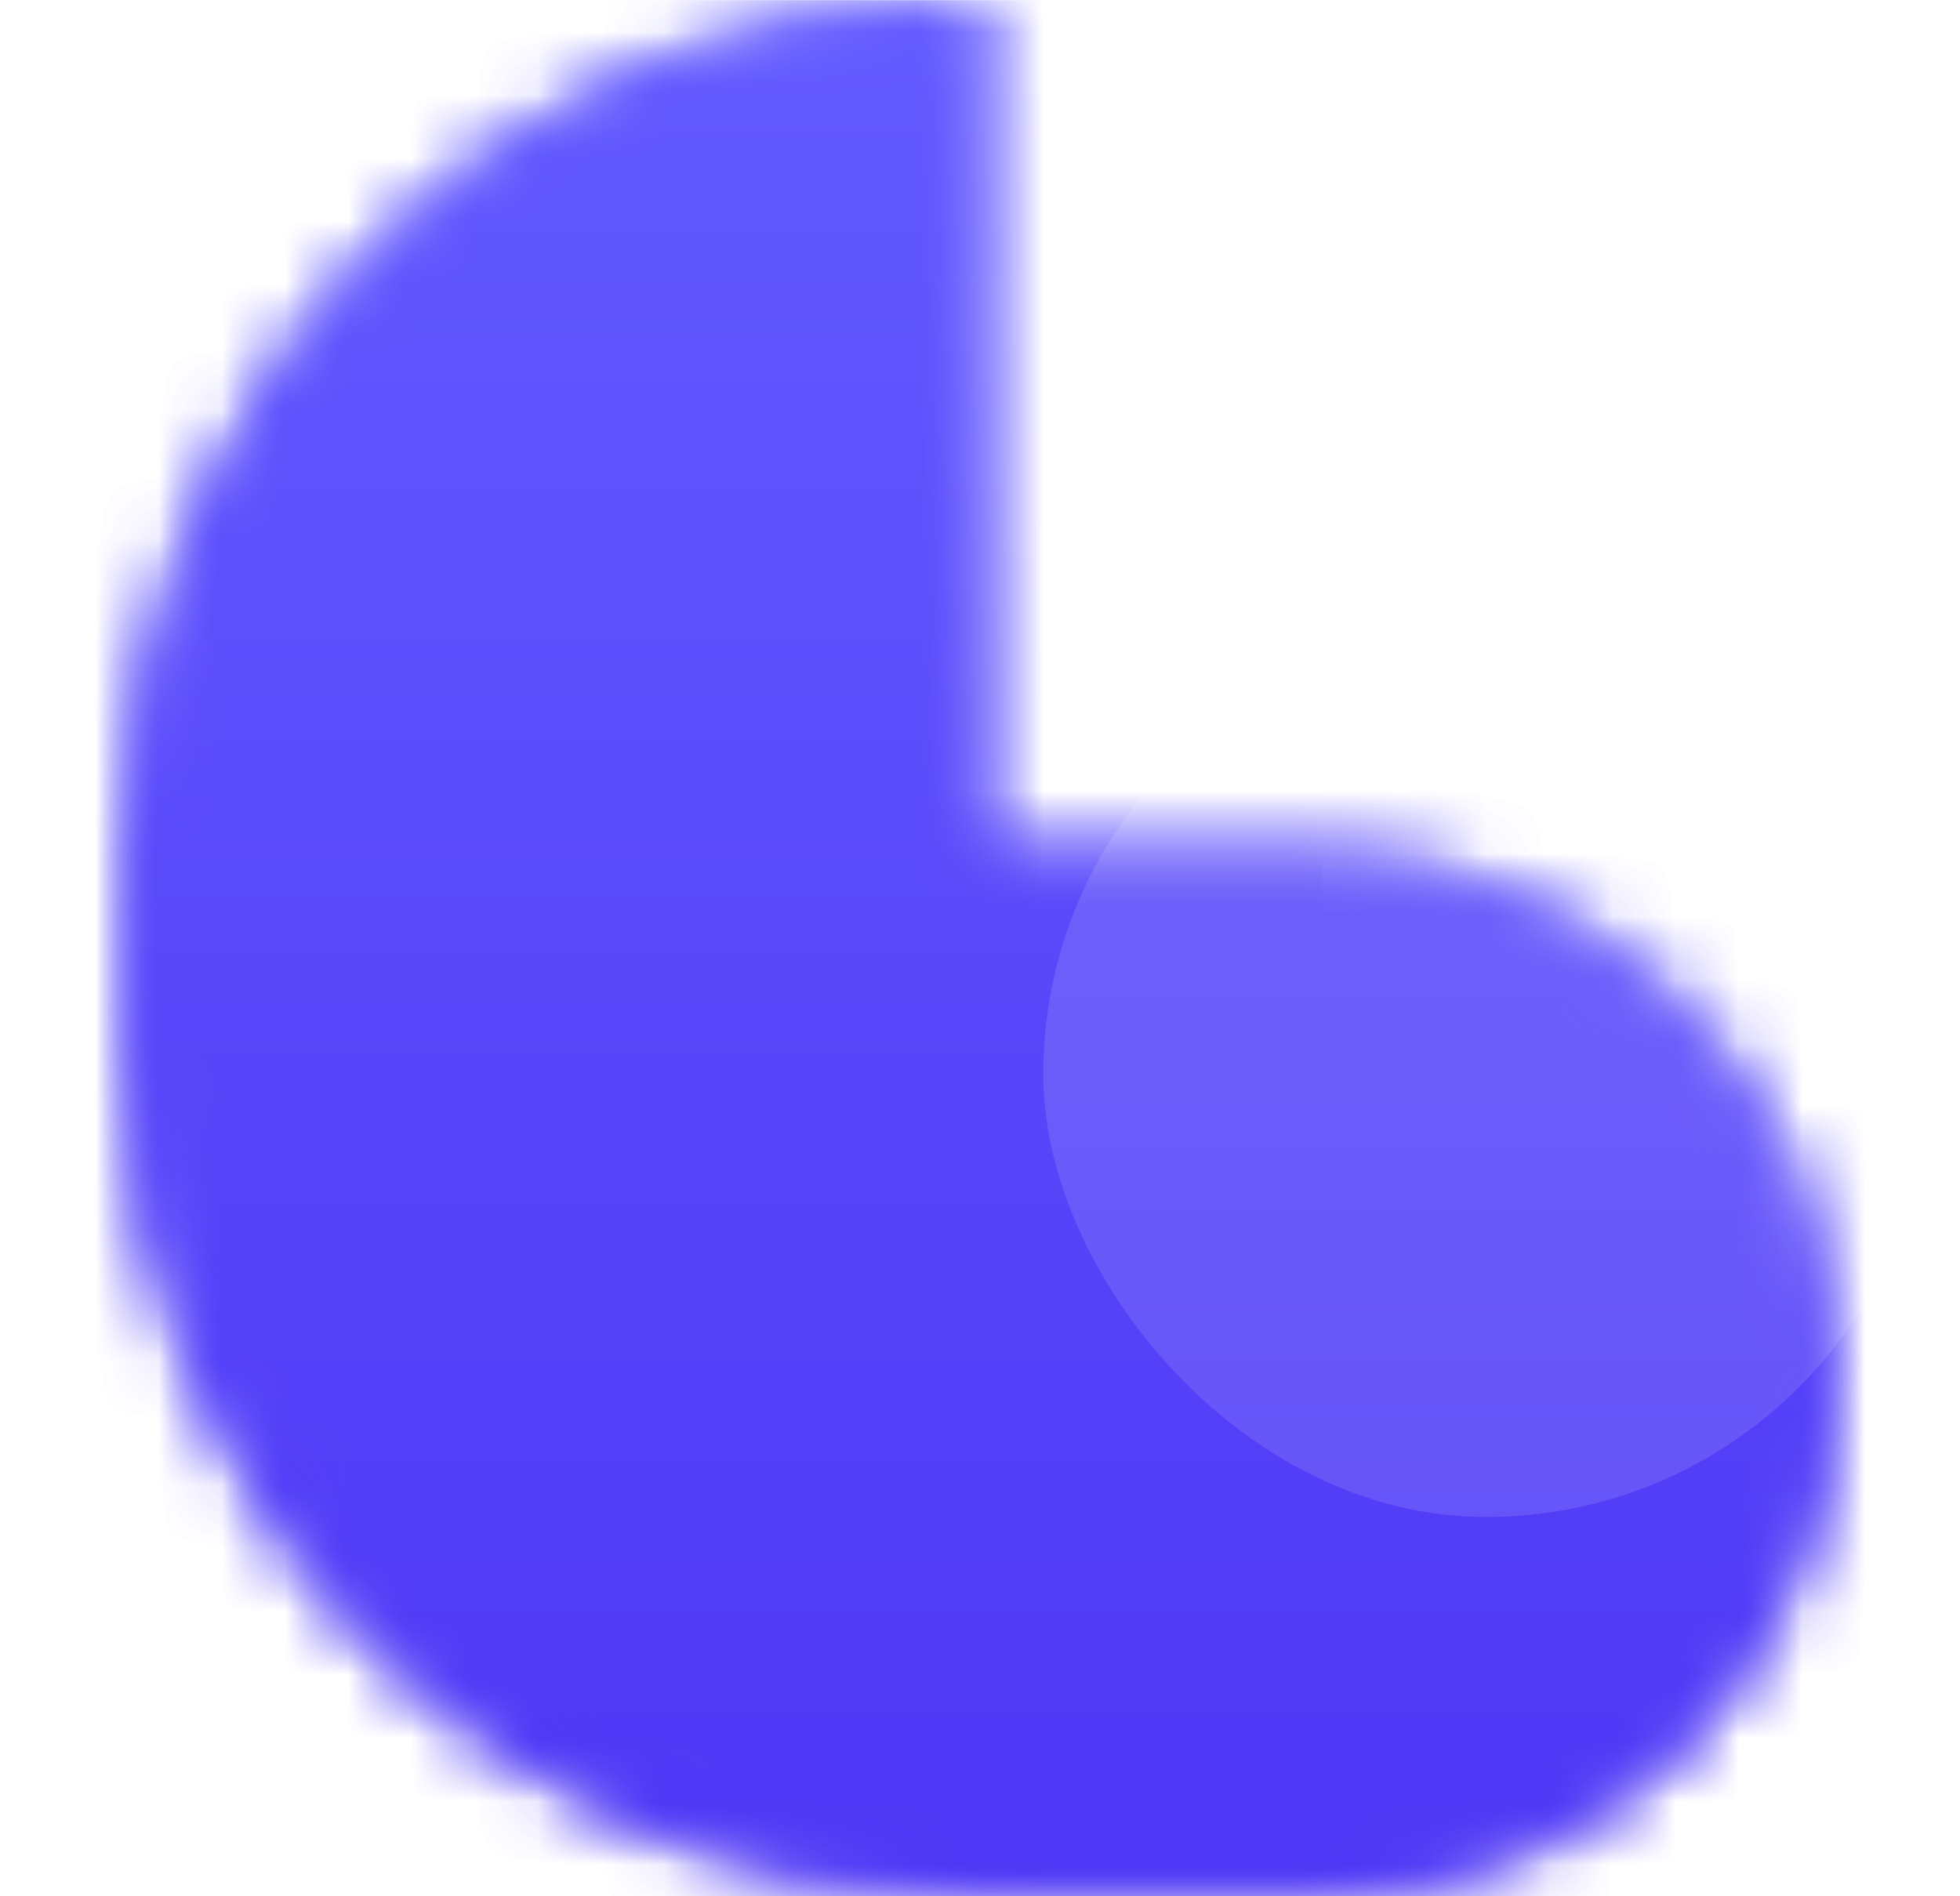
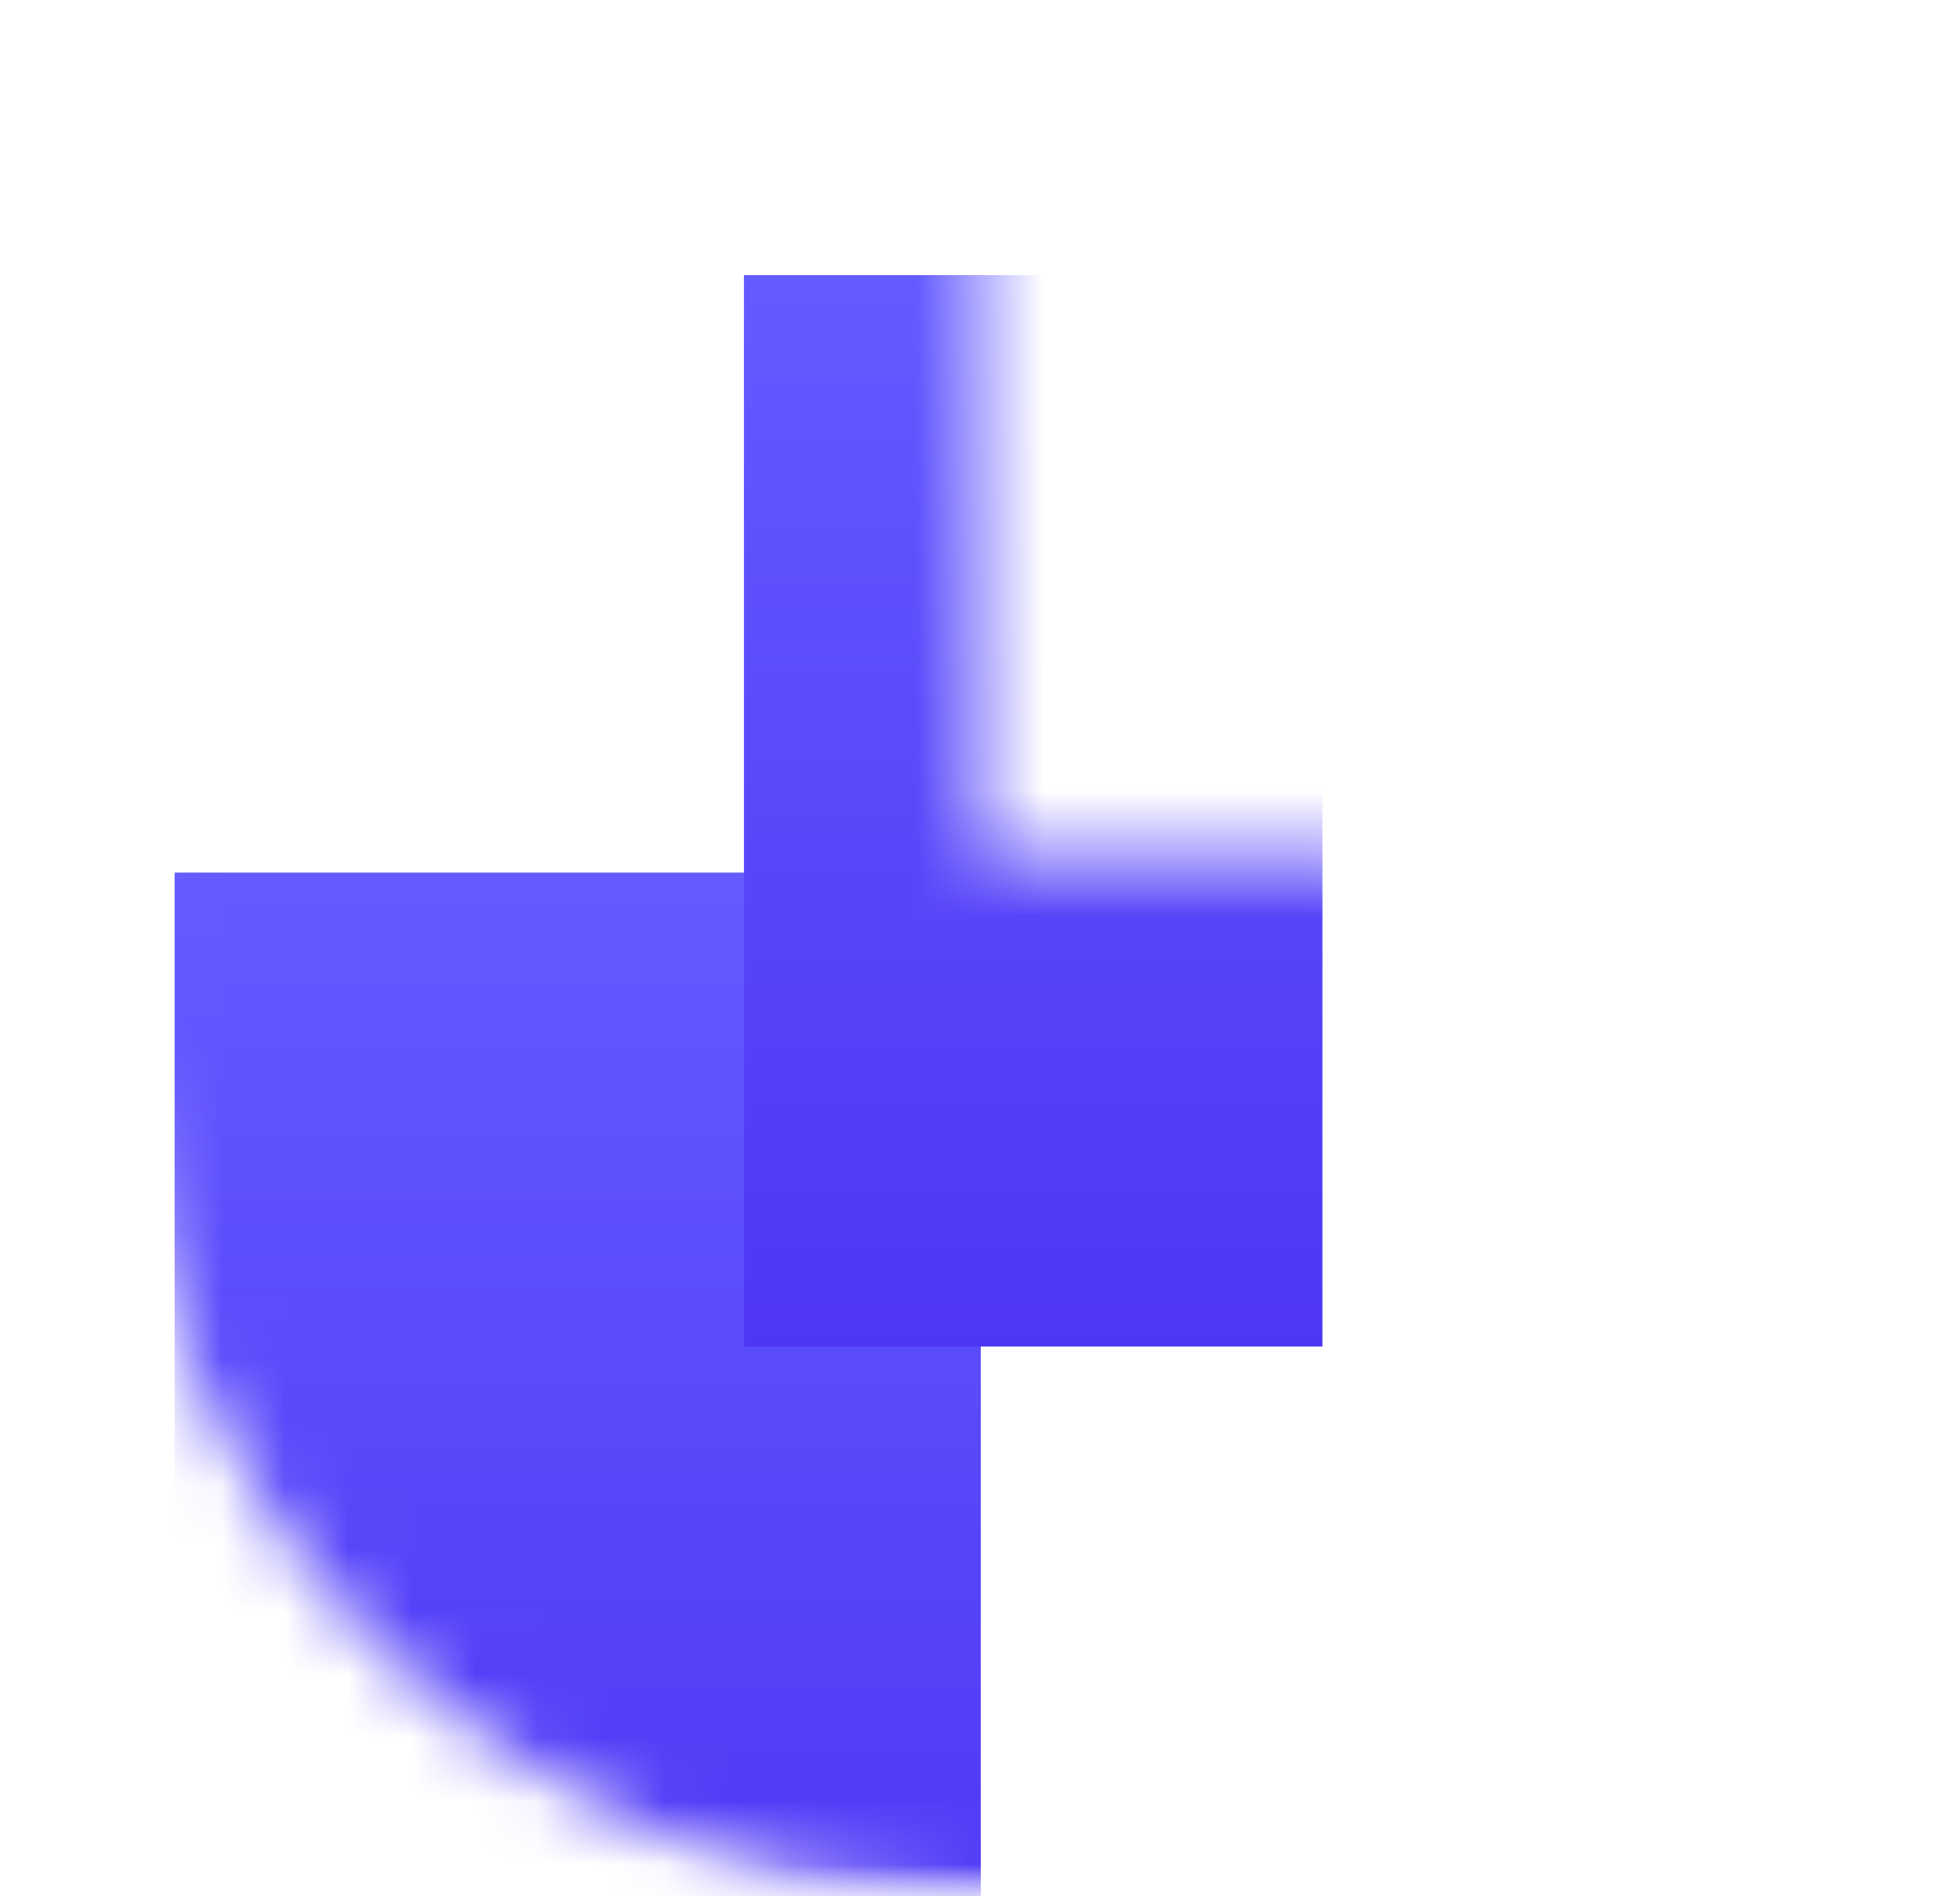
<svg xmlns="http://www.w3.org/2000/svg" width="31" height="30" viewBox="0 0 31 30" fill="none">
  <g clip-path="url(#clip0_728_3088)">
    <mask id="mask0_728_3088" style="mask-type:luminance" maskUnits="userSpaceOnUse" x="0" y="0" width="31" height="31">
      <path d="M0.504 0.004H30.504V30.004H0.504V0.004Z" fill="white" />
    </mask>
    <g mask="url(#mask0_728_3088)">
      <mask id="mask1_728_3088" style="mask-type:alpha" maskUnits="userSpaceOnUse" x="2" y="0" width="28" height="30">
        <path d="M2.004 13.5C2.004 6.044 8.048 0 15.504 0V13.5H20.754C25.31 13.5 29.004 17.194 29.004 21.75C29.004 26.306 25.31 30 20.754 30H15.504C8.048 30 2.004 23.956 2.004 16.5V13.5Z" fill="white" />
      </mask>
      <g mask="url(#mask1_728_3088)">
-         <path d="M30.5 0H0.5V30H30.5V0Z" fill="white" />
-         <path d="M30.5 0H0.5V30H30.5V0Z" fill="url(#paint0_linear_728_3088)" />
        <g filter="url(#filter0_f_728_3088)">
-           <path d="M29.92 13.648H12.82V28.948H29.92V13.648Z" fill="url(#paint1_linear_728_3088)" />
          <path d="M15.512 13.805H2.762V31.805H15.512V13.805Z" fill="url(#paint2_linear_728_3088)" />
          <path d="M20.916 4.352H11.766V21.302H20.916V4.352Z" fill="url(#paint3_linear_728_3088)" />
        </g>
      </g>
    </g>
    <mask id="mask2_728_3088" style="mask-type:alpha" maskUnits="userSpaceOnUse" x="2" y="0" width="28" height="31">
      <path d="M2.004 13.504C2.004 6.048 8.048 0.004 15.504 0.004V13.504H20.754C25.31 13.504 29.004 17.198 29.004 21.754C29.004 26.31 25.31 30.004 20.754 30.004H15.504C8.048 30.004 2.004 23.96 2.004 16.504V13.504Z" fill="white" />
    </mask>
    <g mask="url(#mask2_728_3088)">
      <g style="mix-blend-mode:overlay">
-         <path d="M30.5 0.004H0.5V30.004H30.5V0.004Z" fill="url(#paint4_linear_728_3088)" />
-       </g>
+         </g>
    </g>
    <g filter="url(#filter1_b_728_3088)">
-       <rect x="16.5" y="10" width="14" height="14" rx="7" fill="white" fill-opacity="0.12" />
-     </g>
+       </g>
  </g>
  <defs>
    <filter id="filter0_f_728_3088" x="-5.488" y="-3.898" width="43.66" height="43.953" filterUnits="userSpaceOnUse" color-interpolation-filters="sRGB">
      <feFlood flood-opacity="0" result="BackgroundImageFix" />
      <feBlend mode="normal" in="SourceGraphic" in2="BackgroundImageFix" result="shape" />
      <feGaussianBlur stdDeviation="4.125" result="effect1_foregroundBlur_728_3088" />
    </filter>
    <filter id="filter1_b_728_3088" x="12.5" y="6" width="22" height="22" filterUnits="userSpaceOnUse" color-interpolation-filters="sRGB">
      <feFlood flood-opacity="0" result="BackgroundImageFix" />
      <feGaussianBlur in="BackgroundImageFix" stdDeviation="2" />
      <feComposite in2="SourceAlpha" operator="in" result="effect1_backgroundBlur_728_3088" />
      <feBlend mode="normal" in="SourceGraphic" in2="effect1_backgroundBlur_728_3088" result="shape" />
    </filter>
    <linearGradient id="paint0_linear_728_3088" x1="15.5" y1="0" x2="15.5" y2="30" gradientUnits="userSpaceOnUse">
      <stop stop-color="#635BFF" />
      <stop offset="1" stop-color="#4E36F5" />
    </linearGradient>
    <linearGradient id="paint1_linear_728_3088" x1="21.37" y1="13.648" x2="21.37" y2="28.948" gradientUnits="userSpaceOnUse">
      <stop stop-color="#635BFF" />
      <stop offset="1" stop-color="#4E36F5" />
    </linearGradient>
    <linearGradient id="paint2_linear_728_3088" x1="9.137" y1="13.805" x2="9.137" y2="31.805" gradientUnits="userSpaceOnUse">
      <stop stop-color="#635BFF" />
      <stop offset="1" stop-color="#4E36F5" />
    </linearGradient>
    <linearGradient id="paint3_linear_728_3088" x1="16.341" y1="4.352" x2="16.341" y2="21.302" gradientUnits="userSpaceOnUse">
      <stop stop-color="#635BFF" />
      <stop offset="1" stop-color="#4E36F5" />
    </linearGradient>
    <linearGradient id="paint4_linear_728_3088" x1="15.5" y1="0.004" x2="15.5" y2="30.004" gradientUnits="userSpaceOnUse">
      <stop stop-color="#635BFF" />
      <stop offset="1" stop-color="#4E36F5" />
    </linearGradient>
    <clipPath id="clip0_728_3088">
      <rect width="30" height="30" fill="white" transform="translate(0.5)" />
    </clipPath>
  </defs>
</svg>